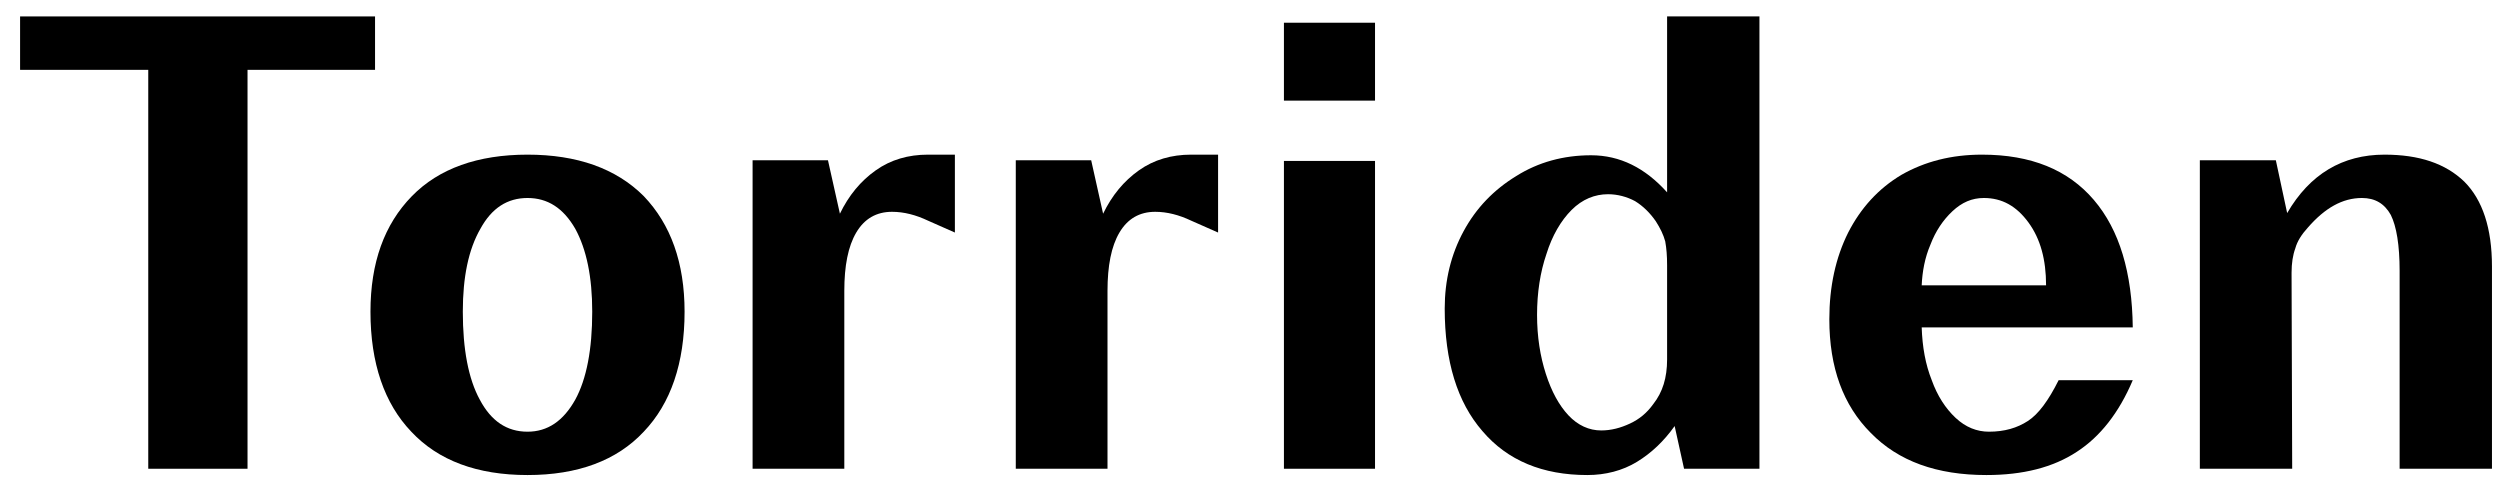
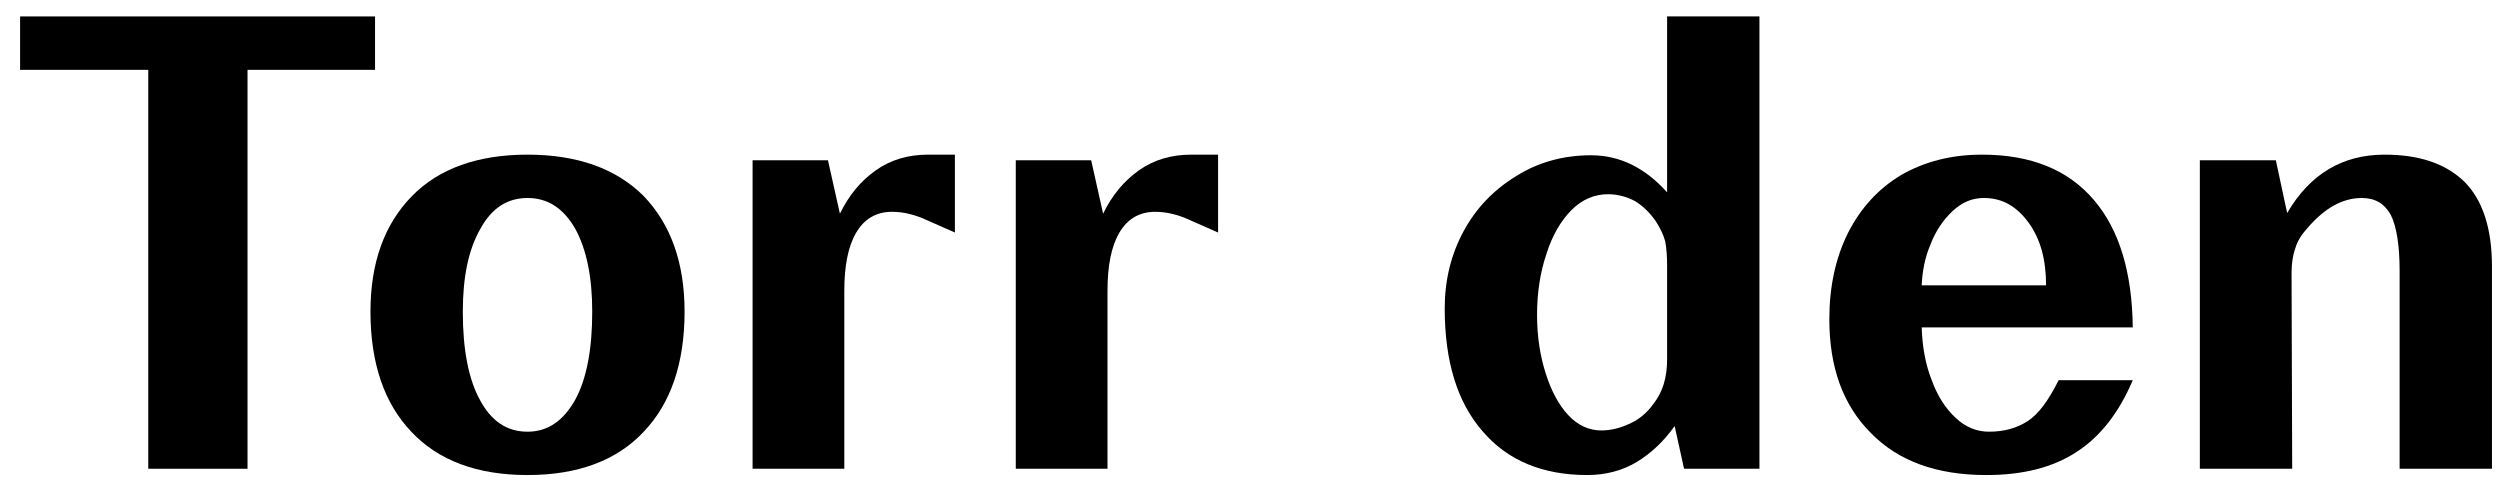
<svg xmlns="http://www.w3.org/2000/svg" viewBox="0 0 112 22" fill="none">
  <path d="M16.802 0.736V3.129H11.089V21H6.642V3.129H0.9V0.736H16.802Z" fill="black" />
  <path d="M28.84 8.786C30.05 10.052 30.669 11.769 30.669 13.964C30.669 16.272 30.05 18.073 28.84 19.34C27.63 20.634 25.884 21.282 23.633 21.282C21.381 21.282 19.637 20.634 18.426 19.34C17.216 18.073 16.597 16.272 16.597 13.964C16.597 11.769 17.216 10.052 18.454 8.786C19.665 7.547 21.41 6.928 23.633 6.928C25.856 6.928 27.601 7.547 28.84 8.786ZM21.522 10.249C20.987 11.178 20.734 12.416 20.734 13.964C20.734 15.653 20.987 16.976 21.494 17.904C22.001 18.861 22.704 19.34 23.633 19.34C24.534 19.34 25.237 18.861 25.772 17.904C26.279 16.976 26.532 15.653 26.532 13.964C26.532 12.416 26.279 11.178 25.772 10.249C25.237 9.32 24.534 8.87 23.633 8.87C22.732 8.87 22.029 9.32 21.522 10.249Z" fill="black" />
  <path d="M42.779 6.928V10.418L41.569 9.883C41.034 9.63 40.499 9.489 39.964 9.489C39.261 9.489 38.726 9.799 38.36 10.418C37.994 11.037 37.825 11.91 37.825 13.036V21H33.716V7.181H37.093L37.628 9.574C38.022 8.758 38.557 8.11 39.233 7.632C39.908 7.153 40.696 6.928 41.569 6.928H42.779Z" fill="black" />
  <path d="M54.57 6.928V10.418L53.359 9.883C52.825 9.63 52.29 9.489 51.755 9.489C51.052 9.489 50.517 9.799 50.151 10.418C49.785 11.037 49.616 11.91 49.616 13.036V21H45.507V7.181H48.885L49.419 9.574C49.813 8.758 50.348 8.11 51.023 7.632C51.699 7.153 52.487 6.928 53.359 6.928H54.57Z" fill="black" />
-   <path d="M57.52 21V7.21H61.601V21H57.52ZM61.601 4.508H57.52V1.018H61.601V4.508Z" fill="black" />
  <path d="M78.823 0.736V21H75.446L75.024 19.087C74.545 19.762 73.982 20.297 73.335 20.691C72.688 21.085 71.928 21.282 71.112 21.282C69.113 21.282 67.537 20.634 66.412 19.312C65.286 18.017 64.723 16.188 64.723 13.823C64.723 12.557 65.004 11.403 65.567 10.362C66.13 9.32 66.918 8.504 67.931 7.885C68.916 7.266 70.042 6.956 71.281 6.956C72.575 6.956 73.701 7.519 74.686 8.617V0.736H78.823ZM74.686 11.882C74.686 11.459 74.658 11.122 74.602 10.812C74.517 10.502 74.376 10.221 74.179 9.911C73.926 9.546 73.617 9.236 73.251 9.011C72.885 8.814 72.463 8.701 72.04 8.701C71.449 8.701 70.886 8.926 70.408 9.405C69.93 9.883 69.535 10.559 69.282 11.375C69.001 12.191 68.86 13.12 68.86 14.105C68.86 15.09 69.001 15.963 69.254 16.75C69.507 17.539 69.845 18.158 70.267 18.608C70.689 19.058 71.196 19.284 71.731 19.284C72.181 19.284 72.603 19.171 73.025 18.974C73.448 18.777 73.785 18.495 74.067 18.102C74.489 17.567 74.686 16.919 74.686 16.103V11.882Z" fill="black" />
  <path d="M93.043 20.24C91.974 20.944 90.623 21.282 88.991 21.282C86.767 21.282 85.05 20.663 83.812 19.396C82.574 18.158 81.954 16.469 81.954 14.302C81.954 12.838 82.236 11.544 82.799 10.418C83.362 9.32 84.15 8.448 85.191 7.829C86.232 7.238 87.415 6.928 88.794 6.928C90.989 6.928 92.649 7.604 93.803 8.955C94.957 10.305 95.52 12.219 95.548 14.668H86.092C86.12 15.54 86.261 16.328 86.542 17.032C86.795 17.736 87.161 18.299 87.612 18.721C88.062 19.143 88.568 19.34 89.103 19.34C89.807 19.34 90.37 19.171 90.848 18.861C91.327 18.552 91.777 17.933 92.227 17.032H95.548C94.929 18.495 94.085 19.565 93.043 20.24ZM90.876 9.968C90.341 9.236 89.694 8.87 88.878 8.87C88.343 8.87 87.893 9.067 87.471 9.461C87.049 9.855 86.711 10.362 86.486 10.953C86.232 11.544 86.12 12.163 86.092 12.782H91.664C91.664 11.628 91.411 10.7 90.876 9.968Z" fill="black" />
  <path d="M110.402 8.138C111.218 8.955 111.64 10.221 111.64 11.938V21H107.503V12.135C107.503 10.981 107.362 10.137 107.109 9.63C106.827 9.123 106.405 8.87 105.814 8.87C104.942 8.87 104.154 9.32 103.394 10.193C103.112 10.502 102.915 10.812 102.831 11.122C102.718 11.431 102.662 11.797 102.662 12.219L102.69 21H98.553V7.181H101.958L102.465 9.546C103.478 7.801 104.942 6.928 106.827 6.928C108.375 6.928 109.557 7.322 110.402 8.138Z" fill="black" />
</svg>